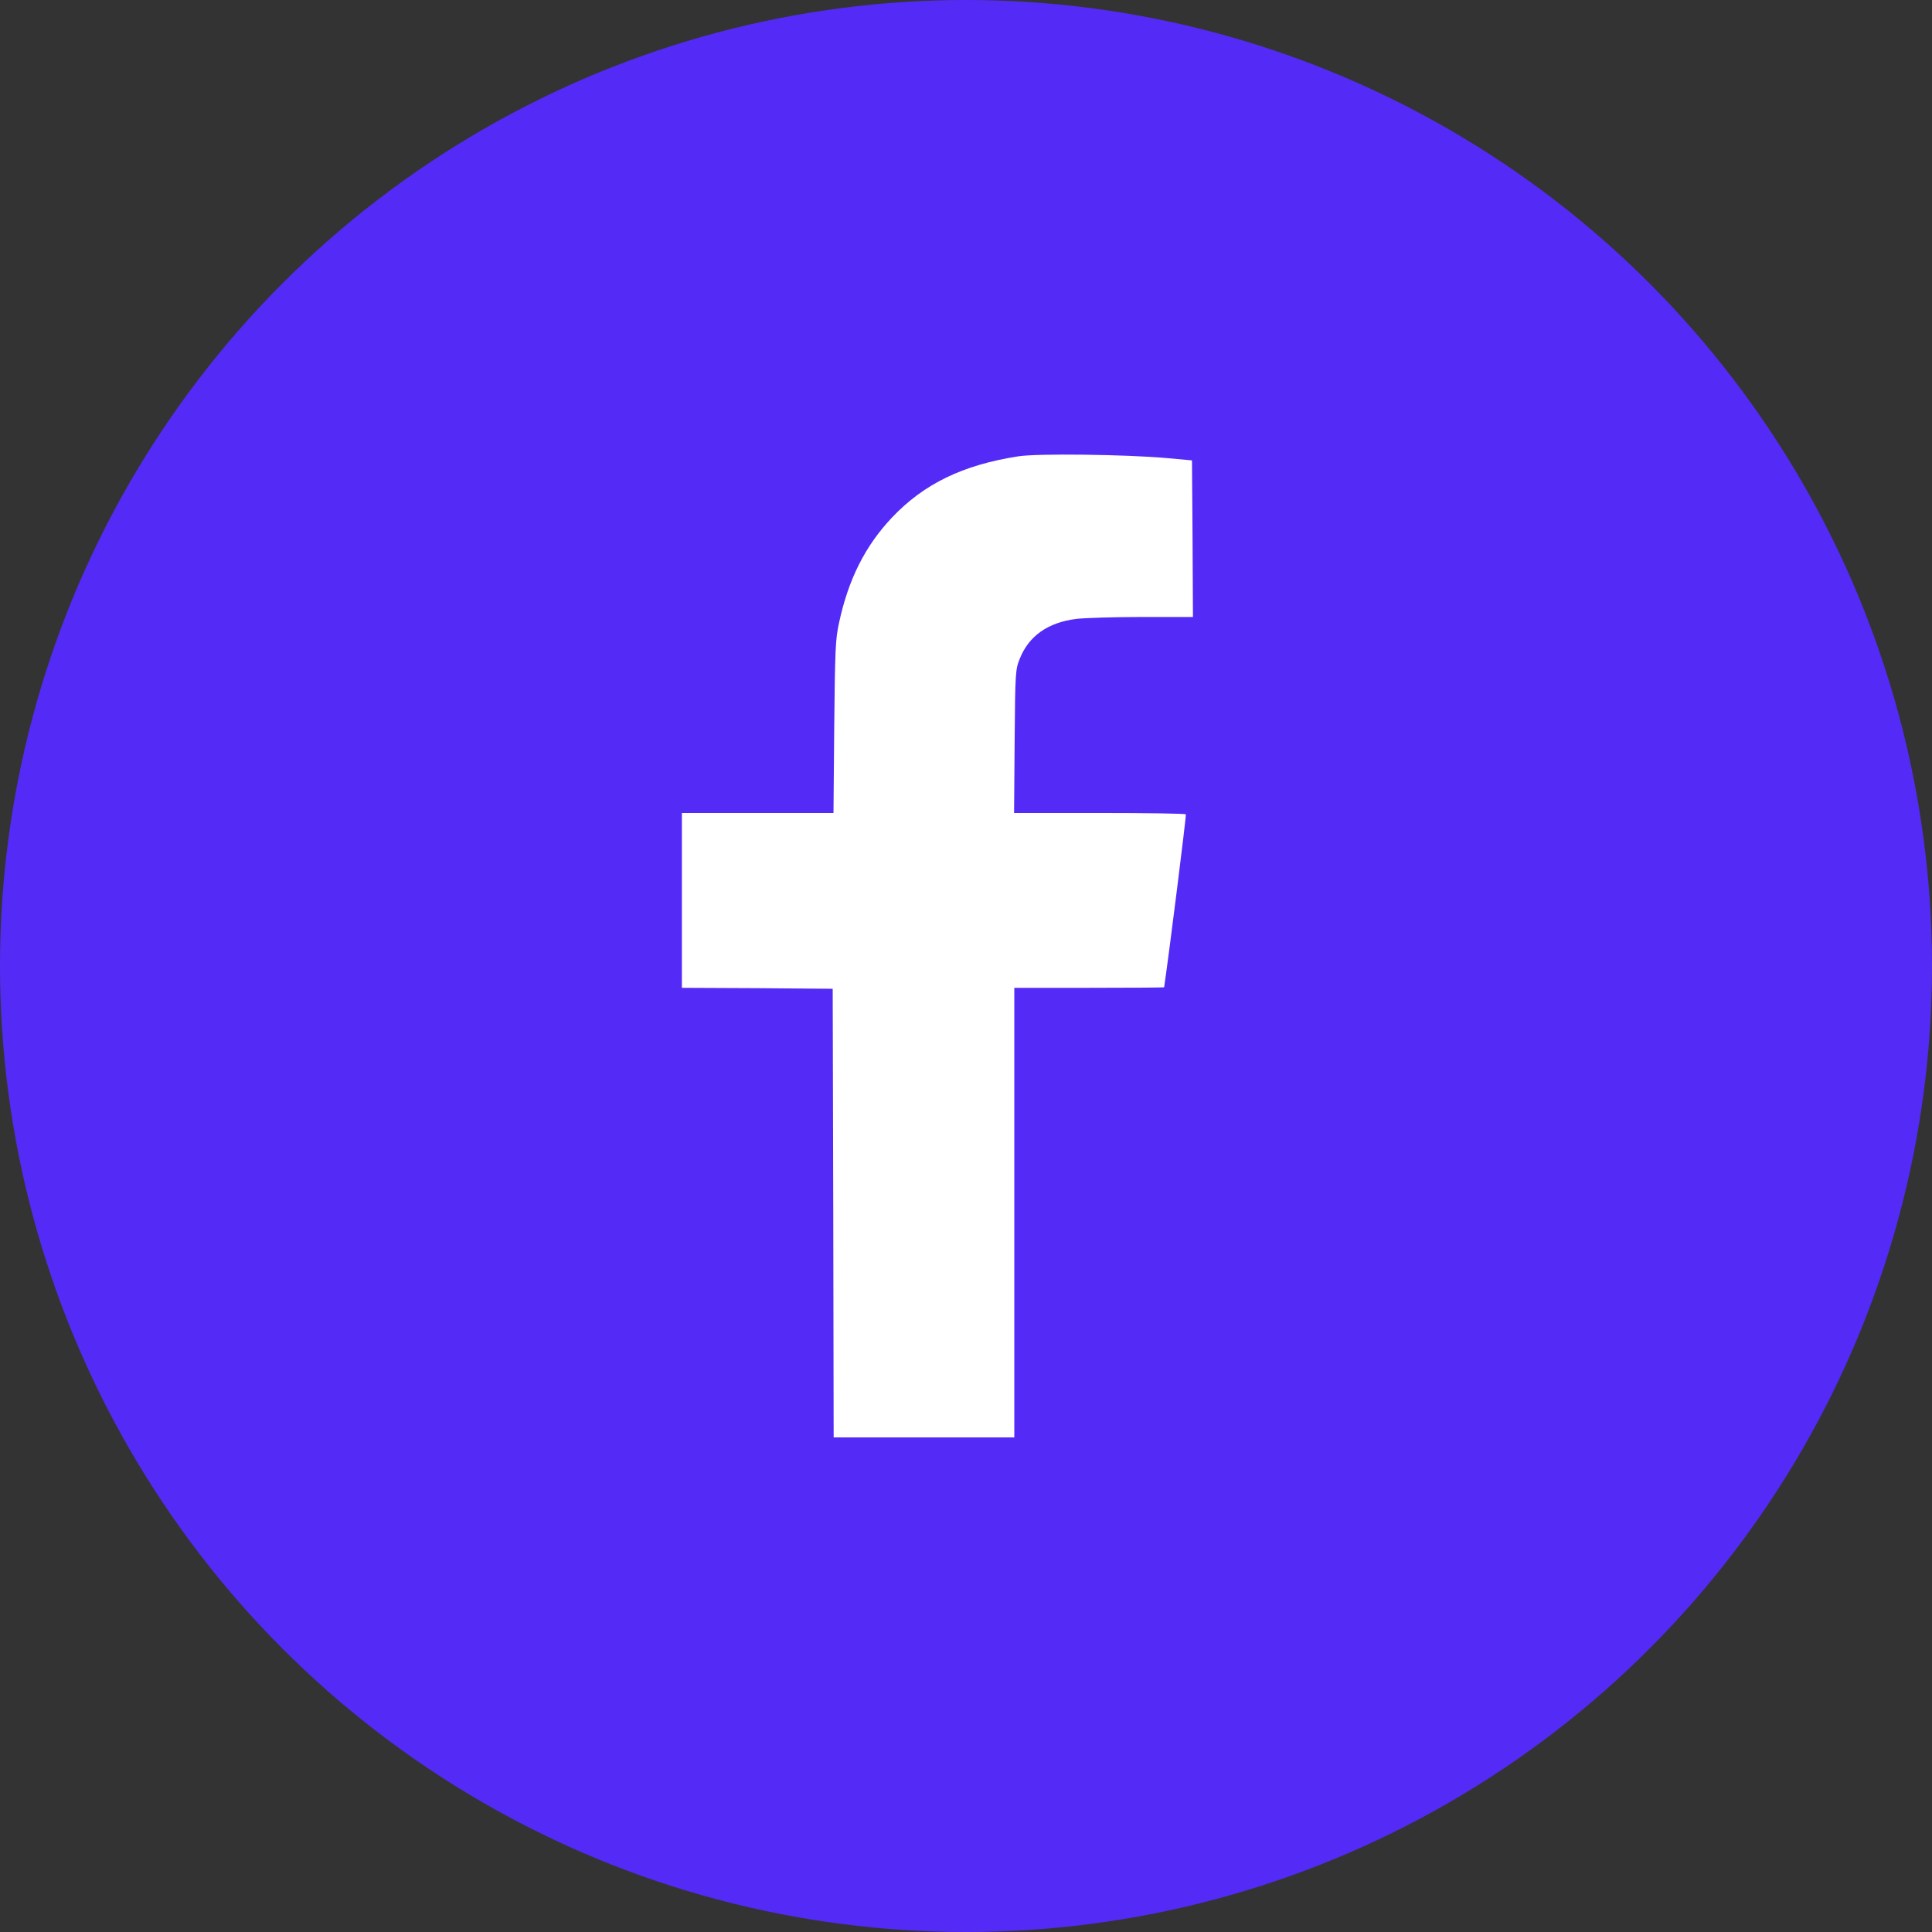
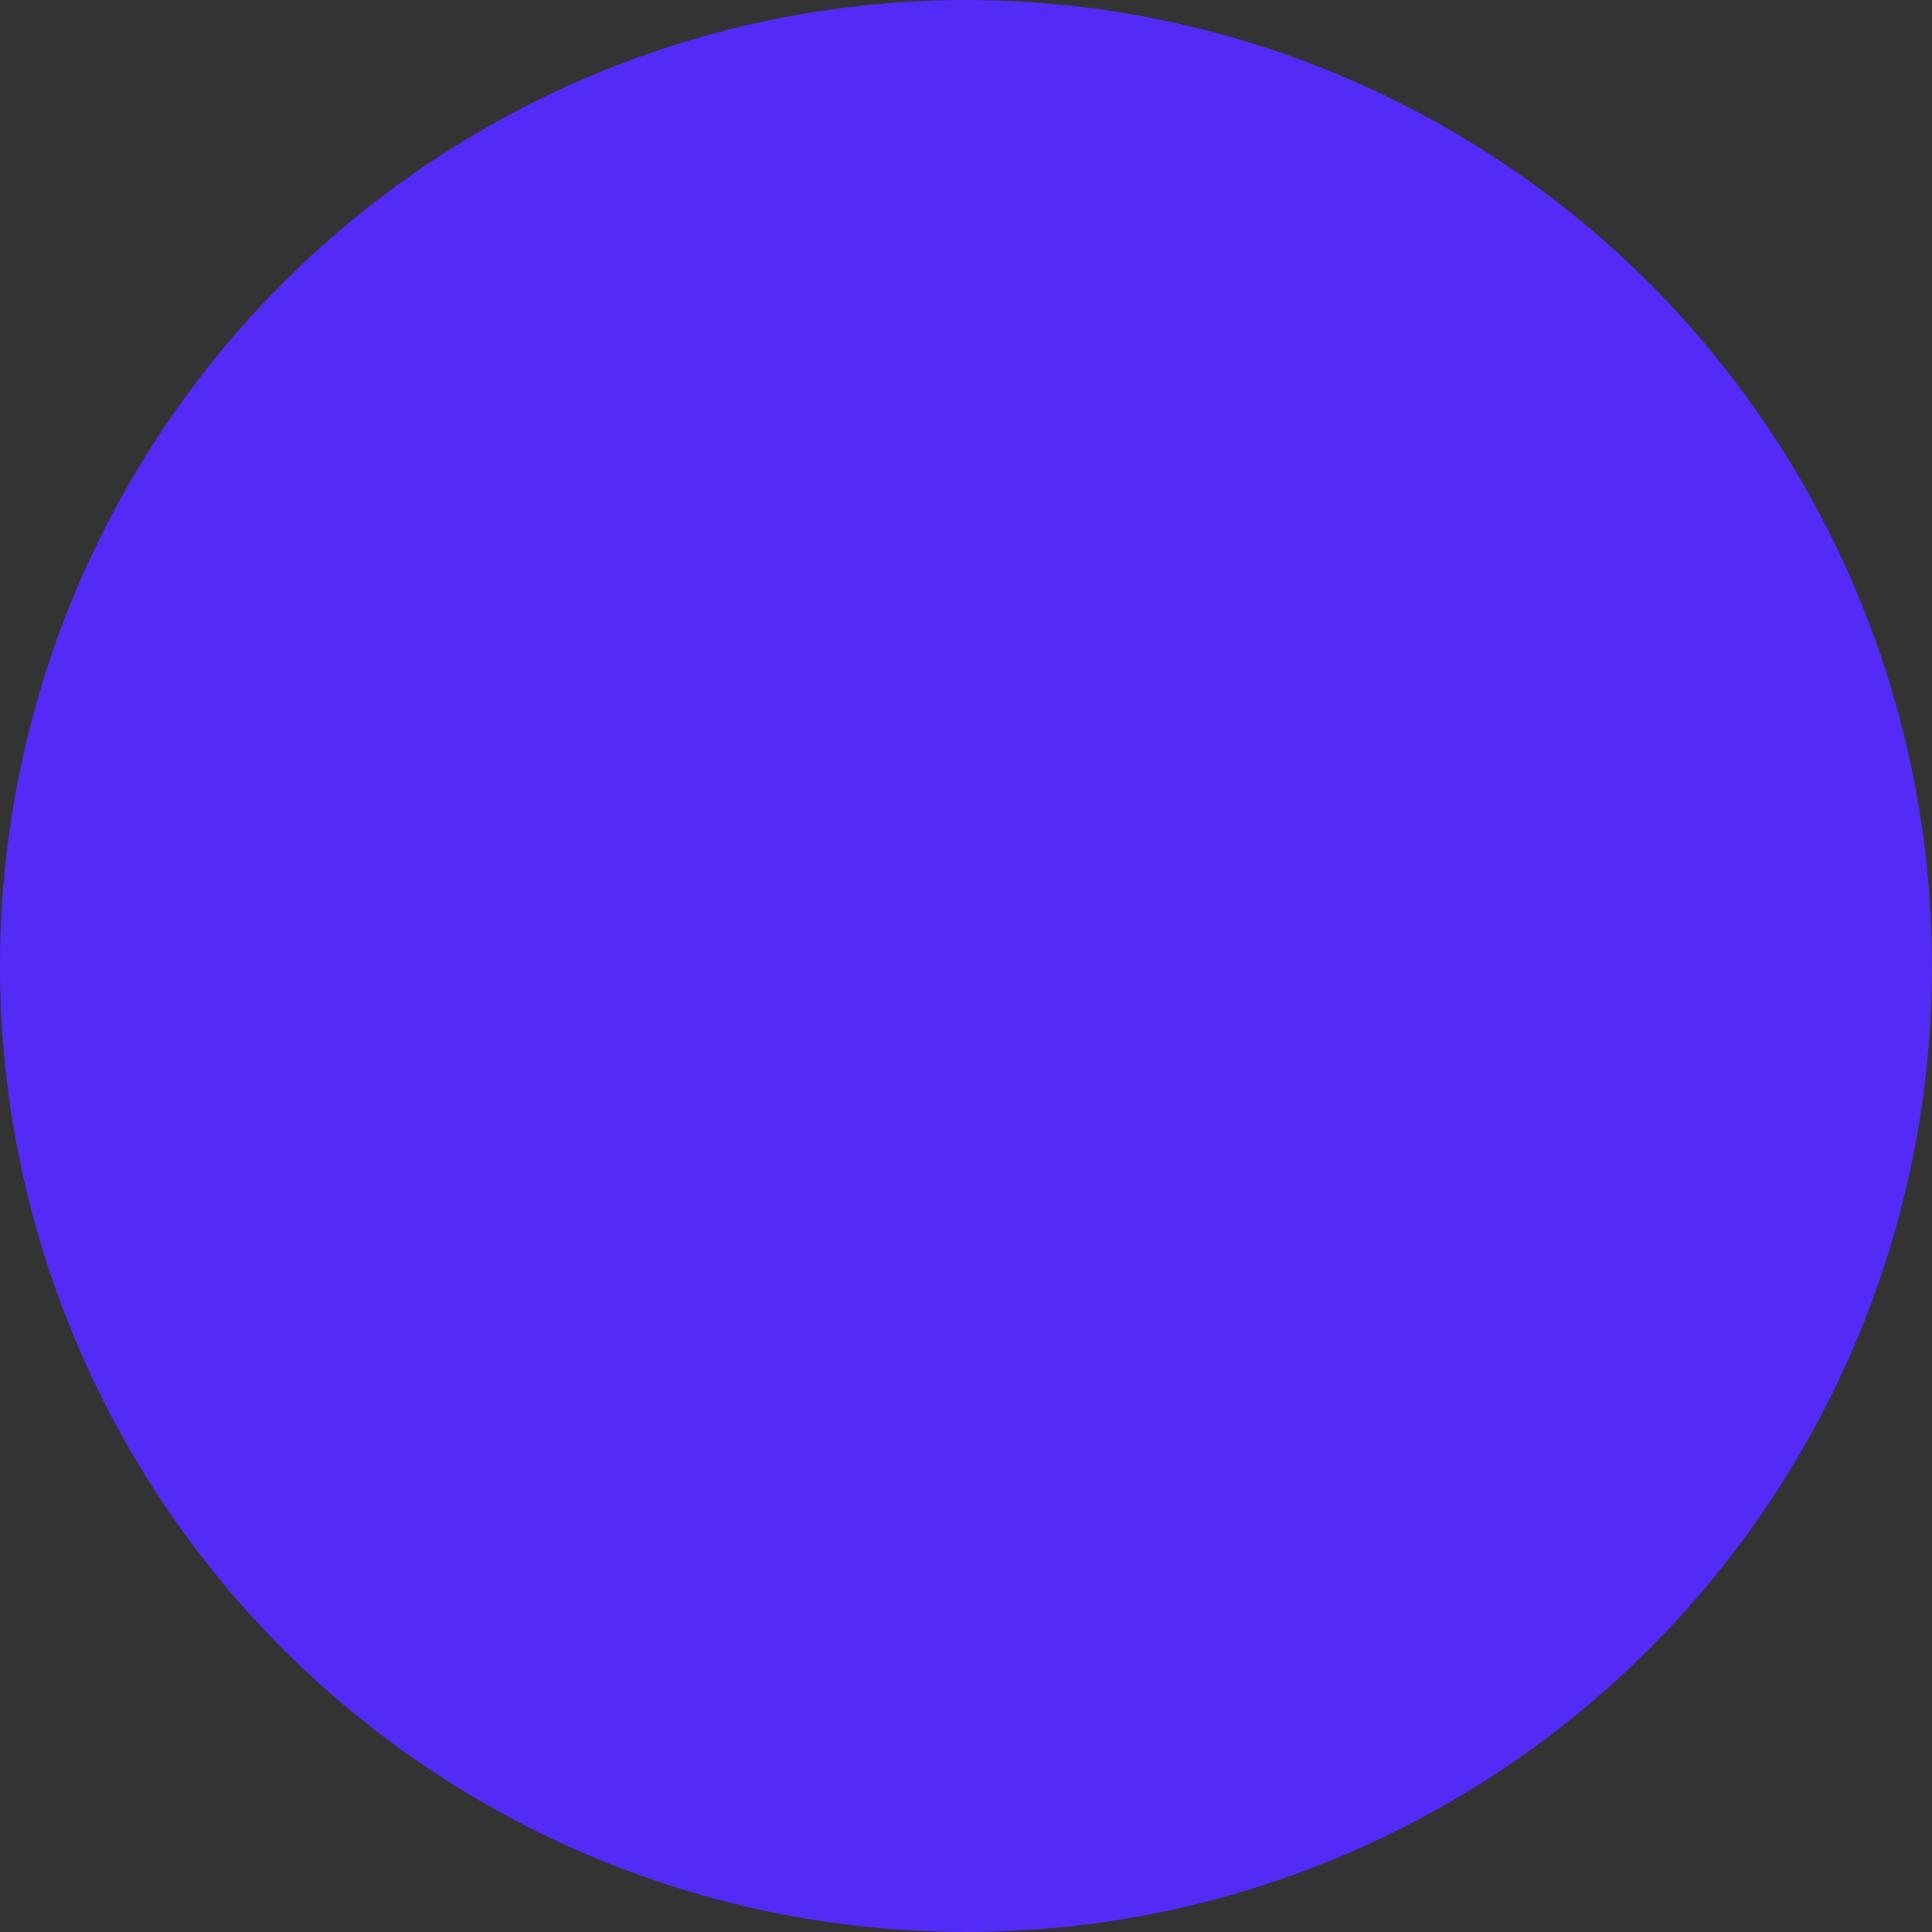
<svg xmlns="http://www.w3.org/2000/svg" width="34" height="34" viewBox="0 0 34 34" fill="none">
  <rect x="0" y="0" width="34" height="34" fill="#333333" stroke="none" />
  <circle cx="17" cy="17" r="17" fill="#542AF6" />
-   <path d="M17.917 8.031C16.943 8.183 16.26 8.515 15.699 9.106C15.226 9.607 14.931 10.192 14.766 10.959C14.702 11.25 14.695 11.426 14.681 12.792L14.668 14.307H13.332H12V15.845V17.384L13.329 17.39L14.654 17.401L14.664 21.347L14.671 25.296H16.26H17.85V21.34V17.384H19.168C19.895 17.384 20.487 17.38 20.487 17.374C20.578 16.758 20.879 14.351 20.869 14.331C20.862 14.317 20.179 14.307 19.351 14.307H17.846L17.856 13.046C17.866 11.815 17.87 11.784 17.948 11.588C18.107 11.193 18.438 10.956 18.938 10.892C19.074 10.875 19.591 10.858 20.091 10.858H20.994L20.987 9.478L20.977 8.102L20.538 8.062C19.817 7.997 18.255 7.977 17.917 8.031Z" fill="white" />
</svg>